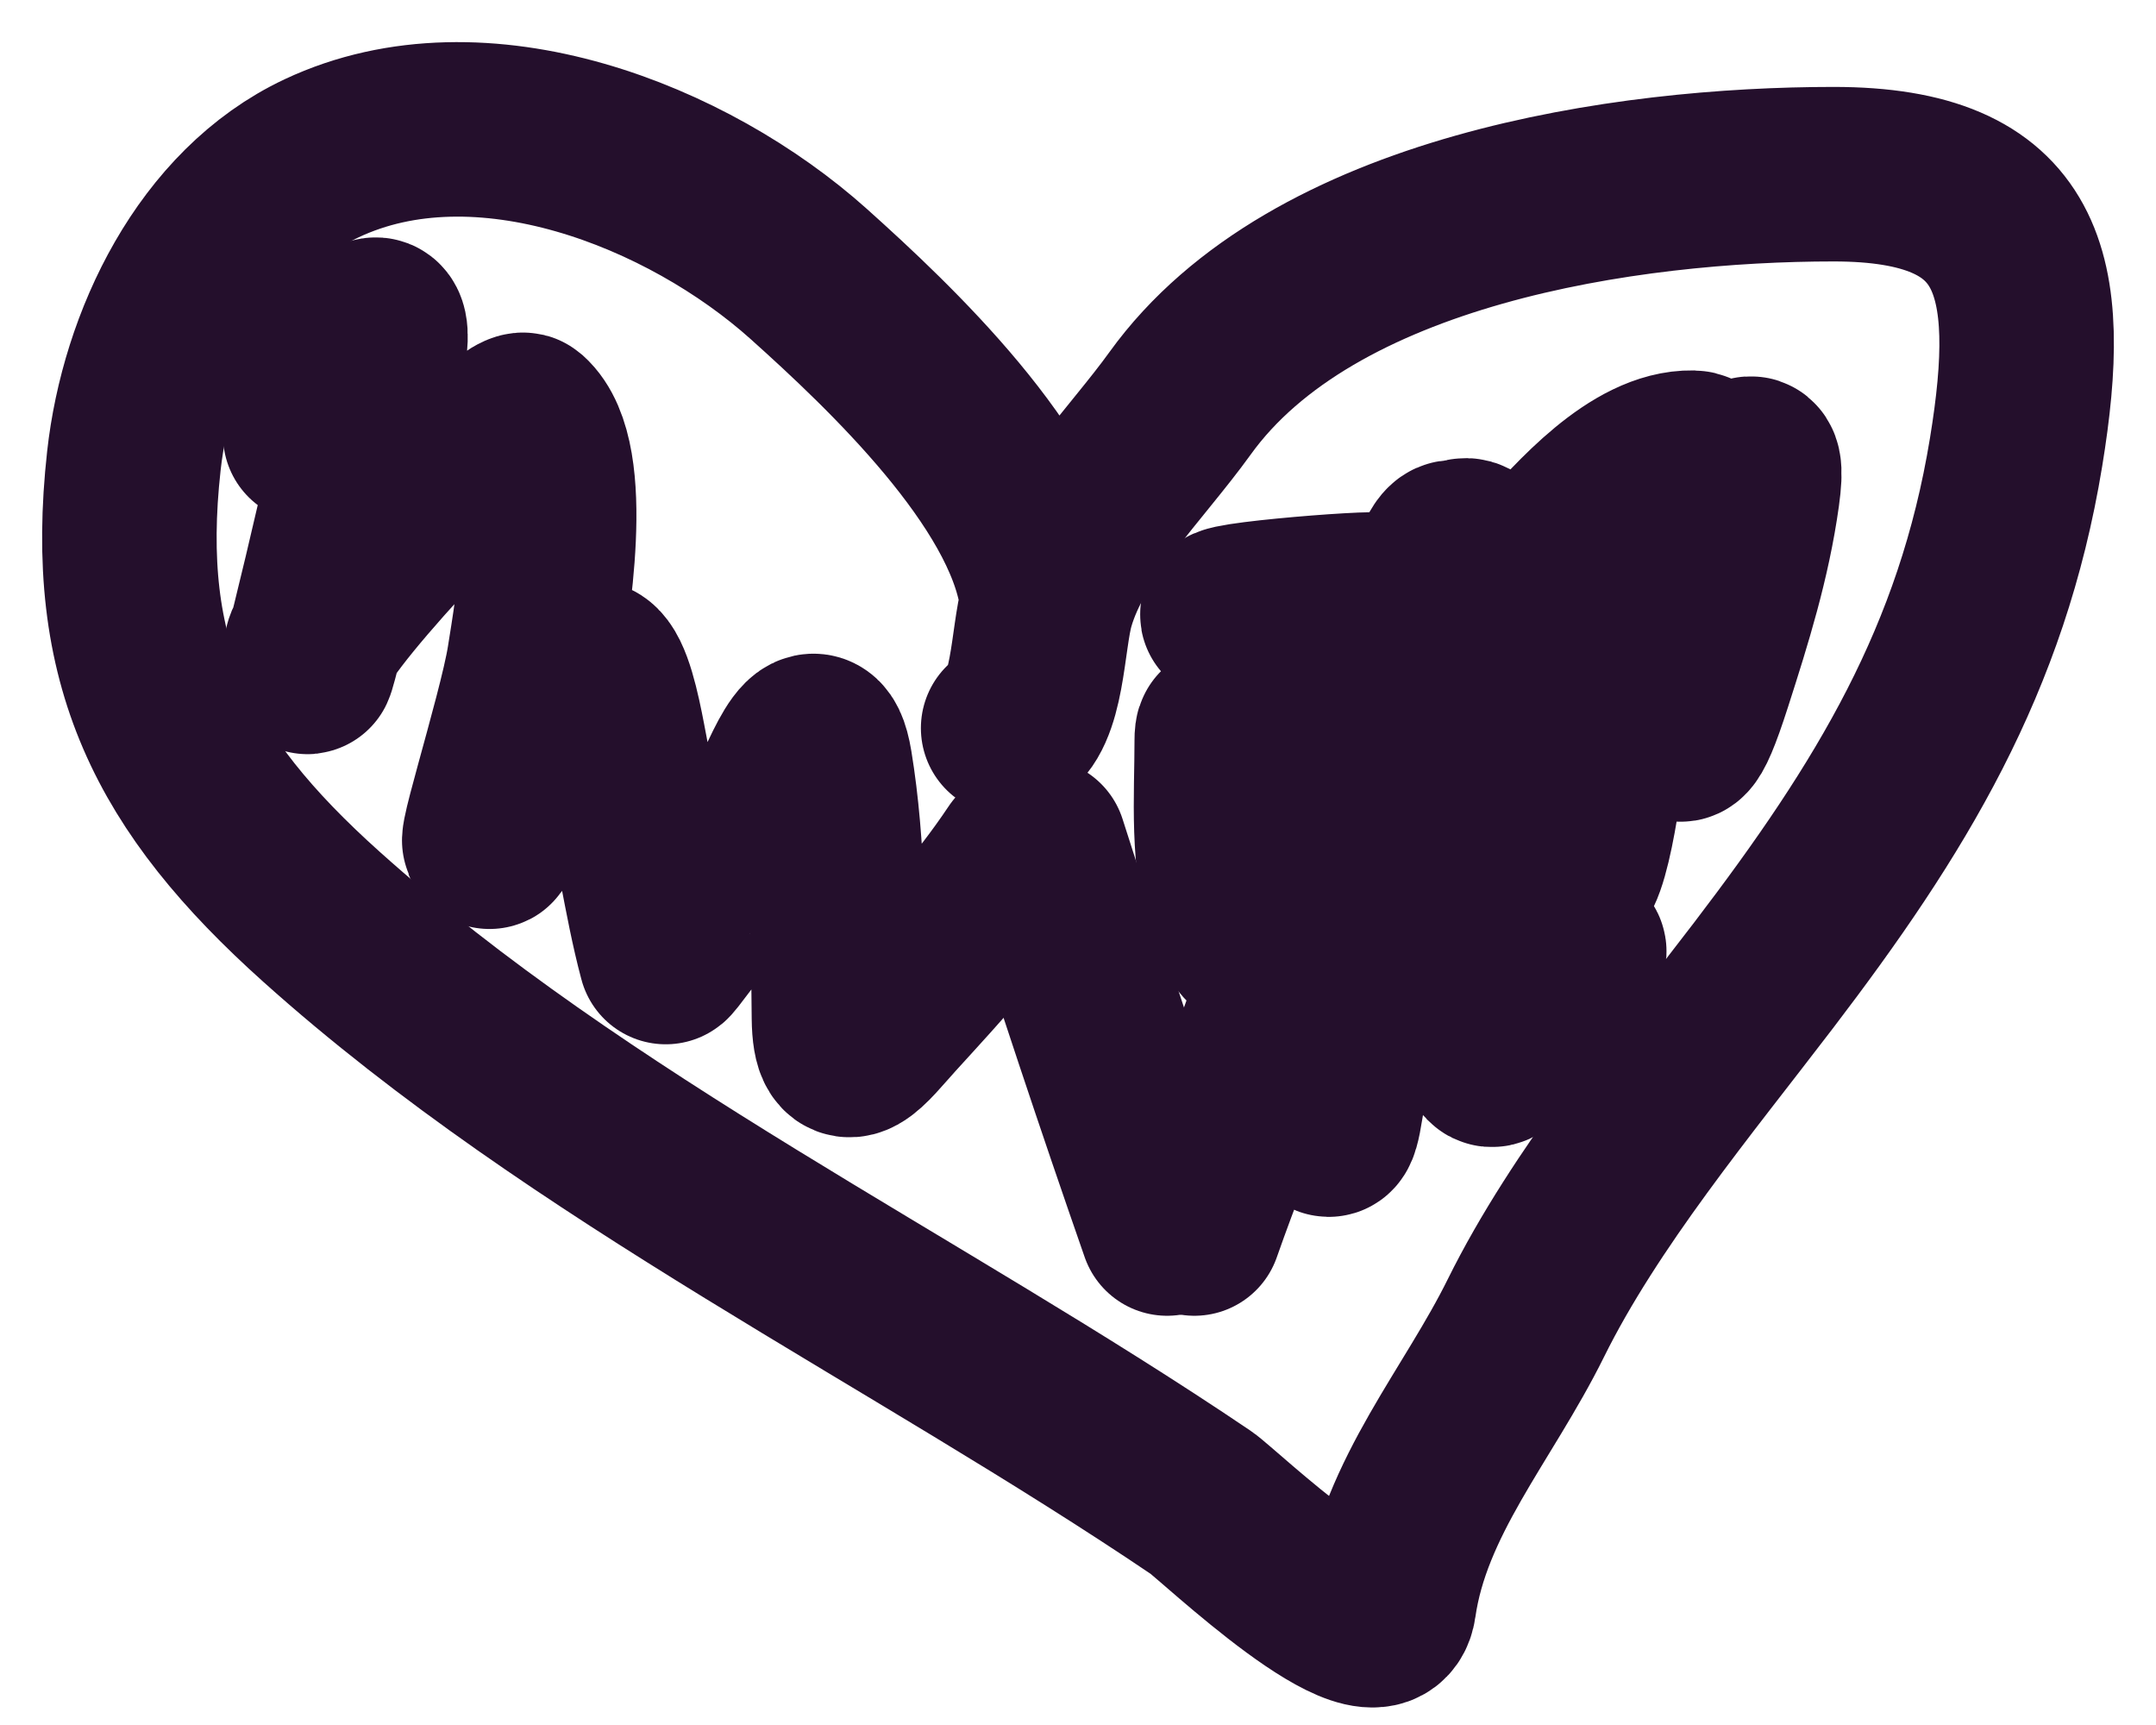
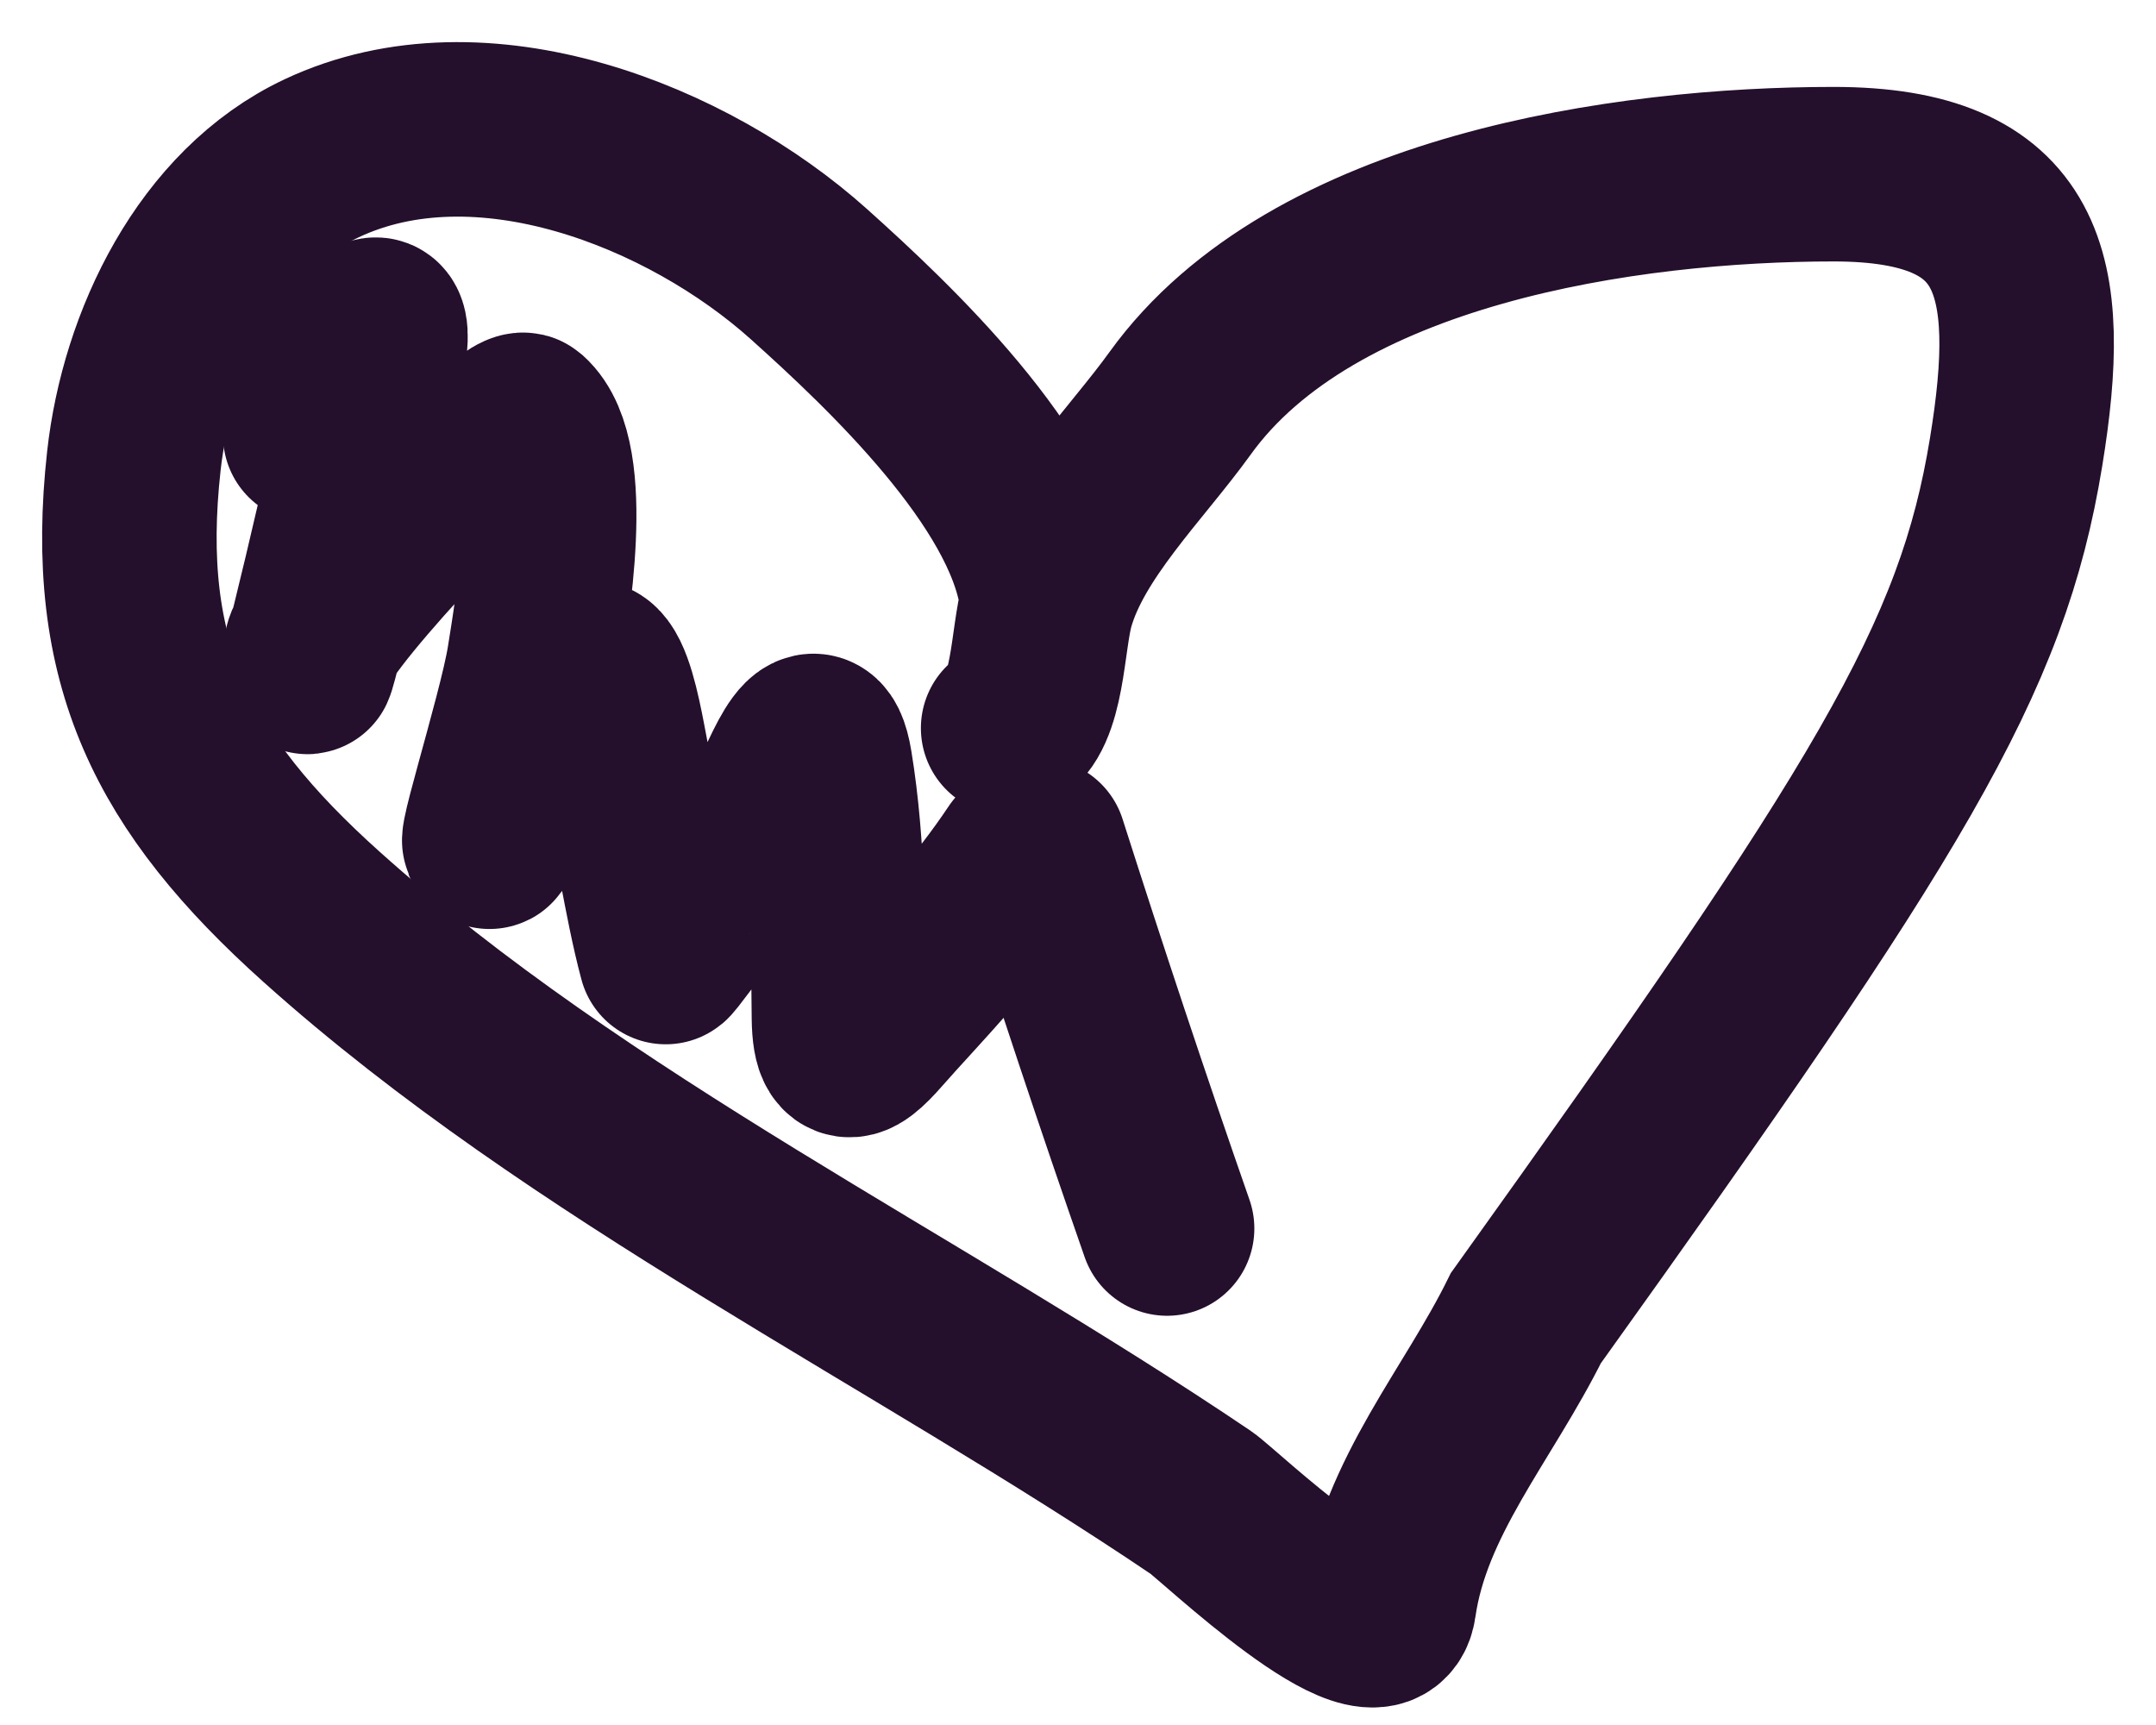
<svg xmlns="http://www.w3.org/2000/svg" width="50" height="40" viewBox="0 0 50 40" fill="none">
-   <path d="M24.266 13.783C23.863 11.098 20.659 8.059 18.754 6.352C15.961 3.85 11.16 1.929 7.46 3.67C4.856 4.896 3.408 7.956 3.105 10.683C2.585 15.363 3.997 18.159 7.46 21.263C13.436 26.622 21.206 30.351 27.858 34.846C28.245 35.107 32 38.704 32.213 37.208C32.569 34.715 34.279 32.806 35.387 30.564C36.757 27.796 39.021 25.078 40.899 22.617C43.848 18.753 45.967 15.303 46.755 10.486C47.432 6.353 46.914 4.039 42.523 4.039C37.726 4.039 30.444 5.08 27.366 9.354C26.351 10.764 24.77 12.299 24.29 13.98C24.049 14.824 24.089 16.529 23.38 16.884" stroke="#240F2C" stroke-width="4.047" stroke-linecap="round" />
+   <path d="M24.266 13.783C23.863 11.098 20.659 8.059 18.754 6.352C15.961 3.85 11.16 1.929 7.46 3.67C4.856 4.896 3.408 7.956 3.105 10.683C2.585 15.363 3.997 18.159 7.46 21.263C13.436 26.622 21.206 30.351 27.858 34.846C28.245 35.107 32 38.704 32.213 37.208C32.569 34.715 34.279 32.806 35.387 30.564C43.848 18.753 45.967 15.303 46.755 10.486C47.432 6.353 46.914 4.039 42.523 4.039C37.726 4.039 30.444 5.08 27.366 9.354C26.351 10.764 24.77 12.299 24.29 13.98C24.049 14.824 24.089 16.529 23.38 16.884" stroke="#240F2C" stroke-width="4.047" stroke-linecap="round" />
  <path d="M7.195 10.096C7.361 9.432 9.195 5.923 8.757 8.405C8.363 10.633 6.752 17.231 7.218 15.017C7.384 14.23 11.882 9.494 12.162 9.744C13.192 10.659 12.555 14.237 12.386 15.31C12.174 16.65 10.925 20.511 11.493 19.28C12.033 18.11 12.736 17.005 13.313 15.851C14.019 14.439 14.334 17.374 14.499 17.941C14.909 19.343 15.065 20.79 15.439 22.192C15.456 22.254 17.593 19.282 17.882 18.81C18.197 18.296 18.885 16.192 19.138 17.741C19.456 19.682 19.432 21.643 19.456 23.602C19.472 24.985 20.05 24.147 20.665 23.472C21.747 22.285 22.796 21.151 23.683 19.82" stroke="#240F2C" stroke-width="4.047" stroke-linecap="round" />
  <path d="M24.106 19.608C25.056 22.584 26.038 25.541 27.066 28.487" stroke="#240F2C" stroke-width="4.047" stroke-linecap="round" />
-   <path d="M27.7 28.487C28.604 25.911 29.798 23.269 30.424 20.607C30.594 19.885 30.448 22.383 30.448 22.568C30.448 23.449 30.195 24.855 30.553 25.715C30.801 26.31 30.86 26.428 30.988 25.622C31.533 22.194 32.567 18.885 33.196 15.475C33.304 14.887 33.324 13.209 33.83 12.727C34.307 12.273 34.522 13.861 34.723 14.488C35.225 16.053 35.617 17.652 36.062 19.233C36.167 19.608 36.019 20.534 36.367 20.36C36.794 20.147 37.096 17.204 37.165 16.696C37.168 16.675 37.511 15.155 37.635 15.557C37.905 16.435 37.523 17.117 37.212 17.894C37.163 18.017 34.848 15.528 34.629 15.169C34.21 14.484 34.209 13.359 33.818 12.774C33.55 12.371 33.283 13.581 33.032 13.995C32.246 15.285 31.446 16.564 30.612 17.823C30.595 17.85 29.352 19.992 29.168 19.562C28.835 18.784 28.334 16.32 28.334 17.166C28.334 18.502 28.206 19.969 28.651 21.253C29.047 22.395 30.264 22.33 31.293 22.404C32.803 22.512 34.919 22.939 36.32 22.145C37.343 21.566 35.478 23.424 35.333 23.602C34.968 24.052 34.464 25.282 34.464 24.024C34.464 20.822 36.089 18.761 37.929 16.355C39.199 14.694 38.488 19.045 39.538 15.78C40.001 14.339 40.433 12.96 40.642 11.458C40.819 10.18 40.409 10.878 39.89 11.646C39.456 12.289 39.759 10.623 39.256 10.613C37.958 10.587 36.611 12.138 35.827 13.008C34.677 14.283 33.528 13.885 31.81 13.901C30.811 13.91 26.289 14.324 29.743 14.324C31.675 14.324 33.974 14.662 35.85 14.112C36.3 13.98 36.576 13.62 37.001 13.478" stroke="#240F2C" stroke-width="4.047" stroke-linecap="round" />
</svg>